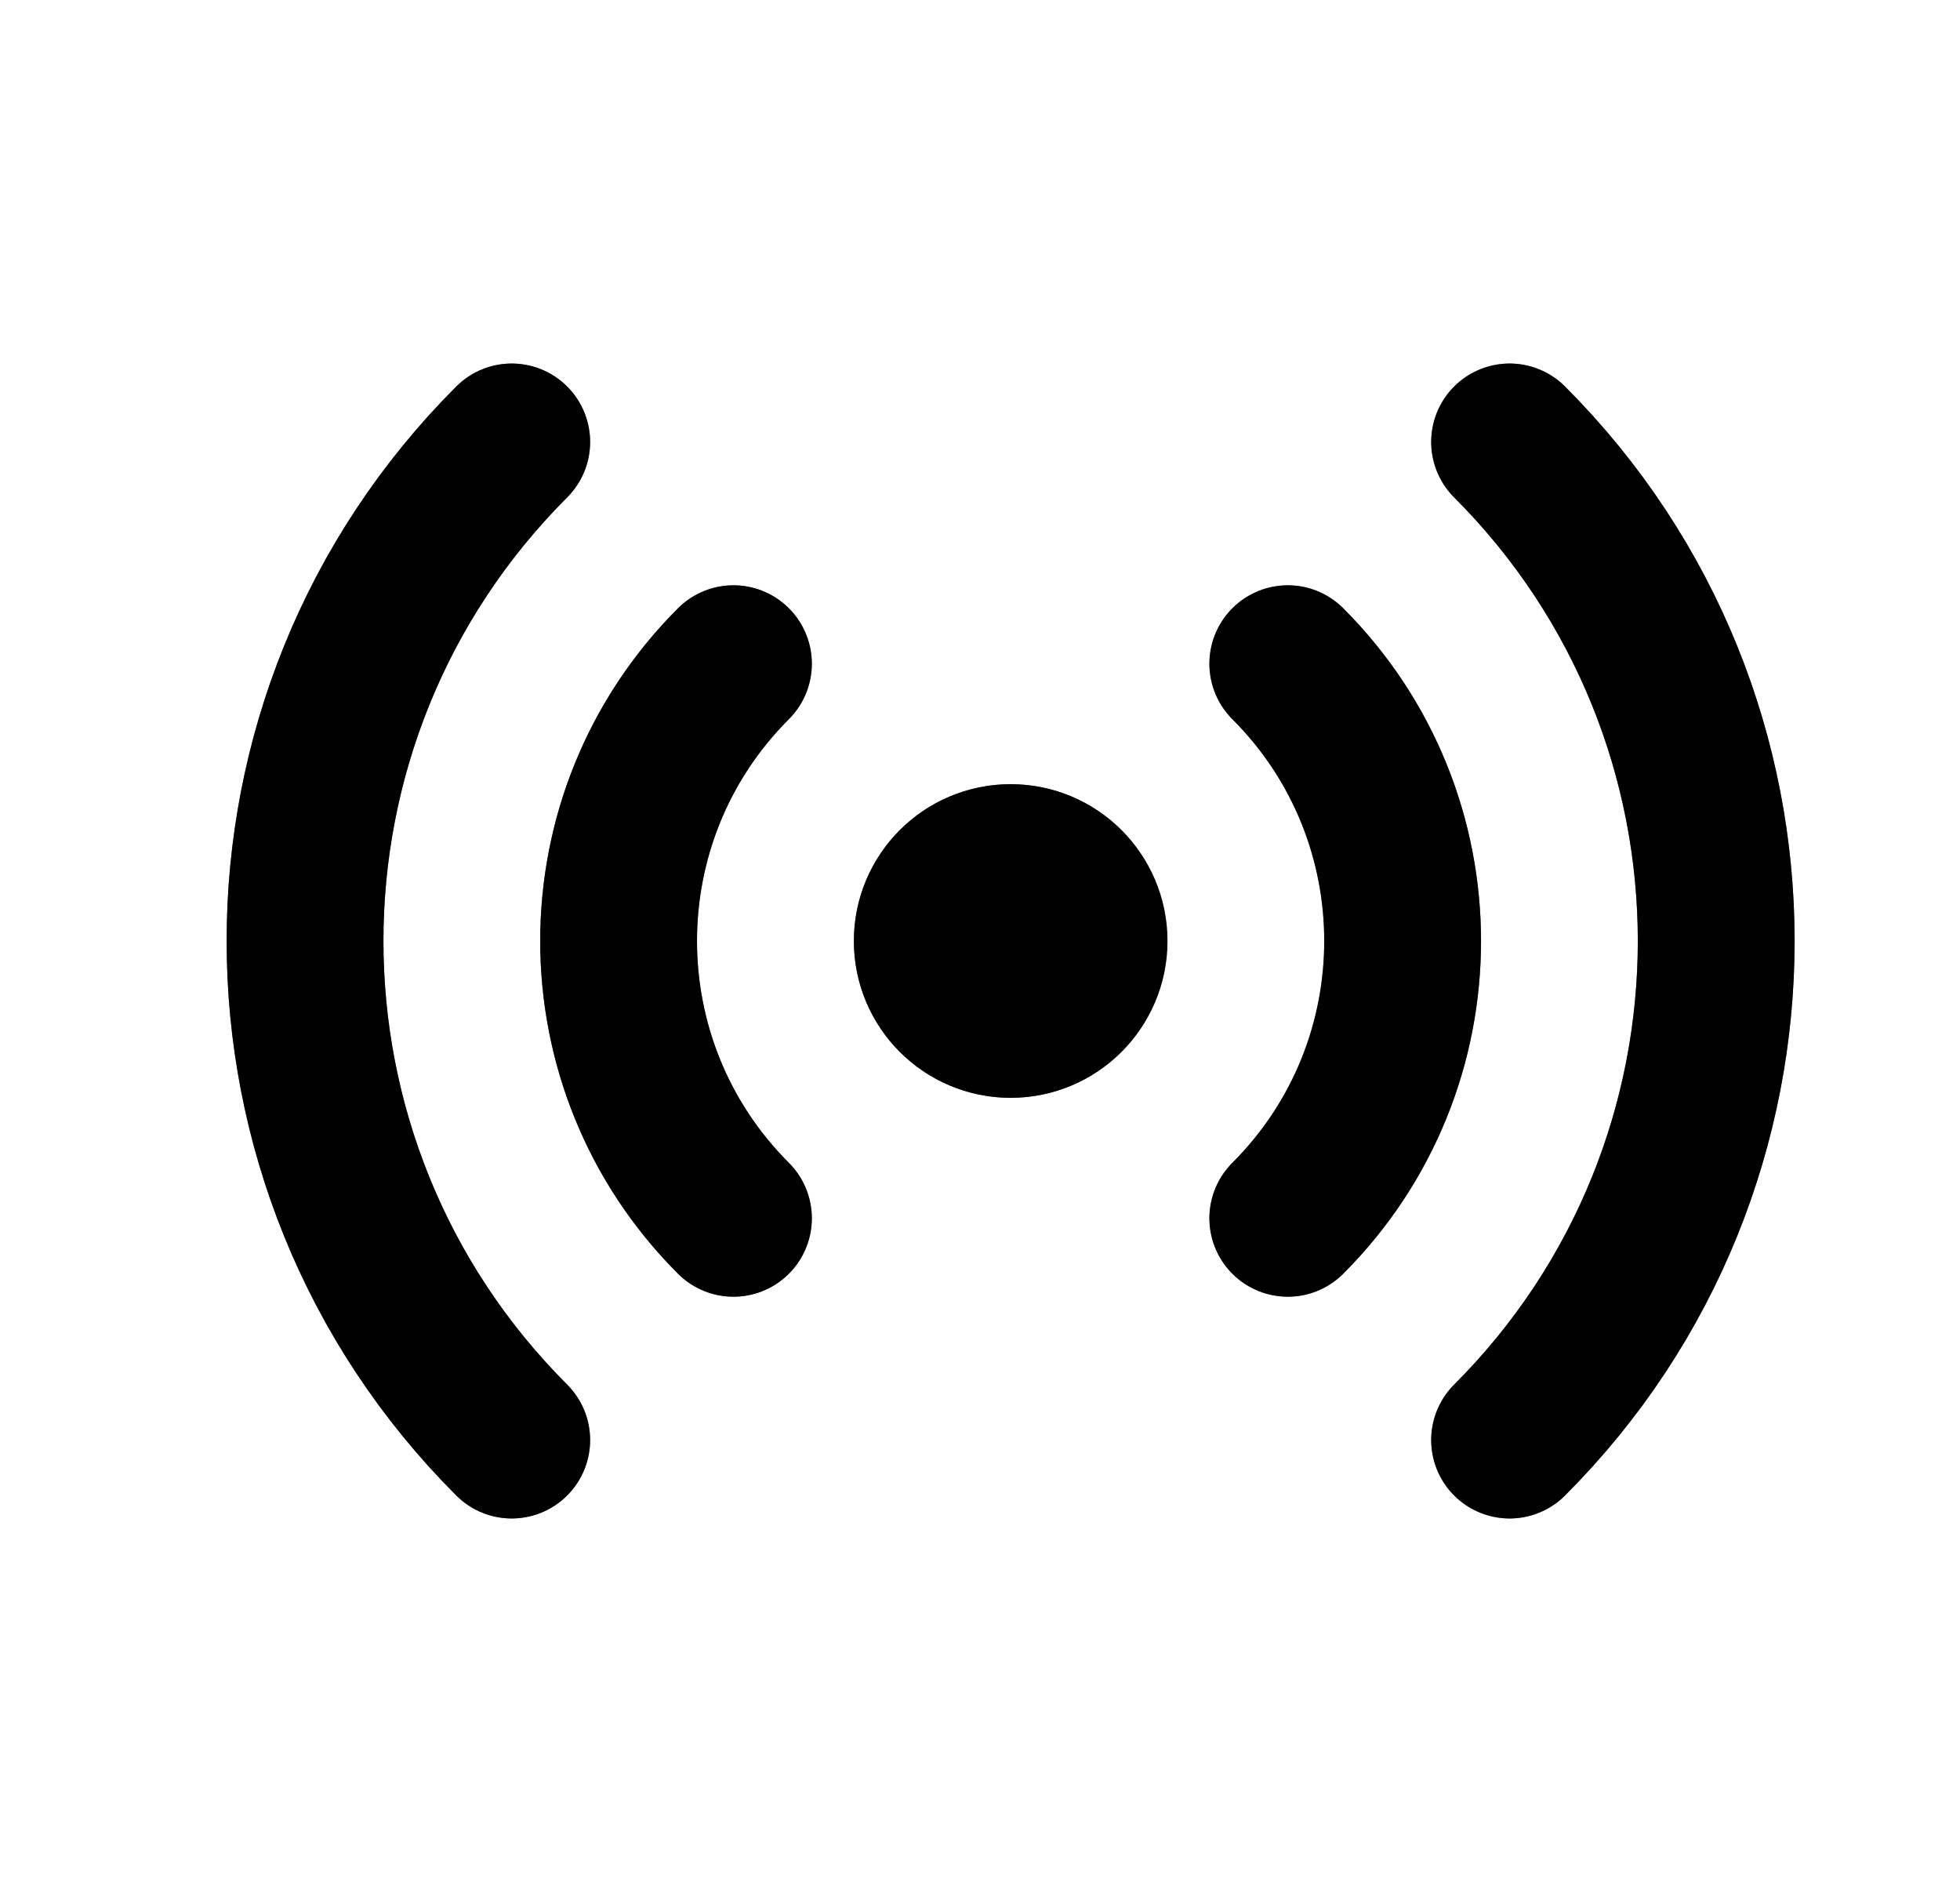
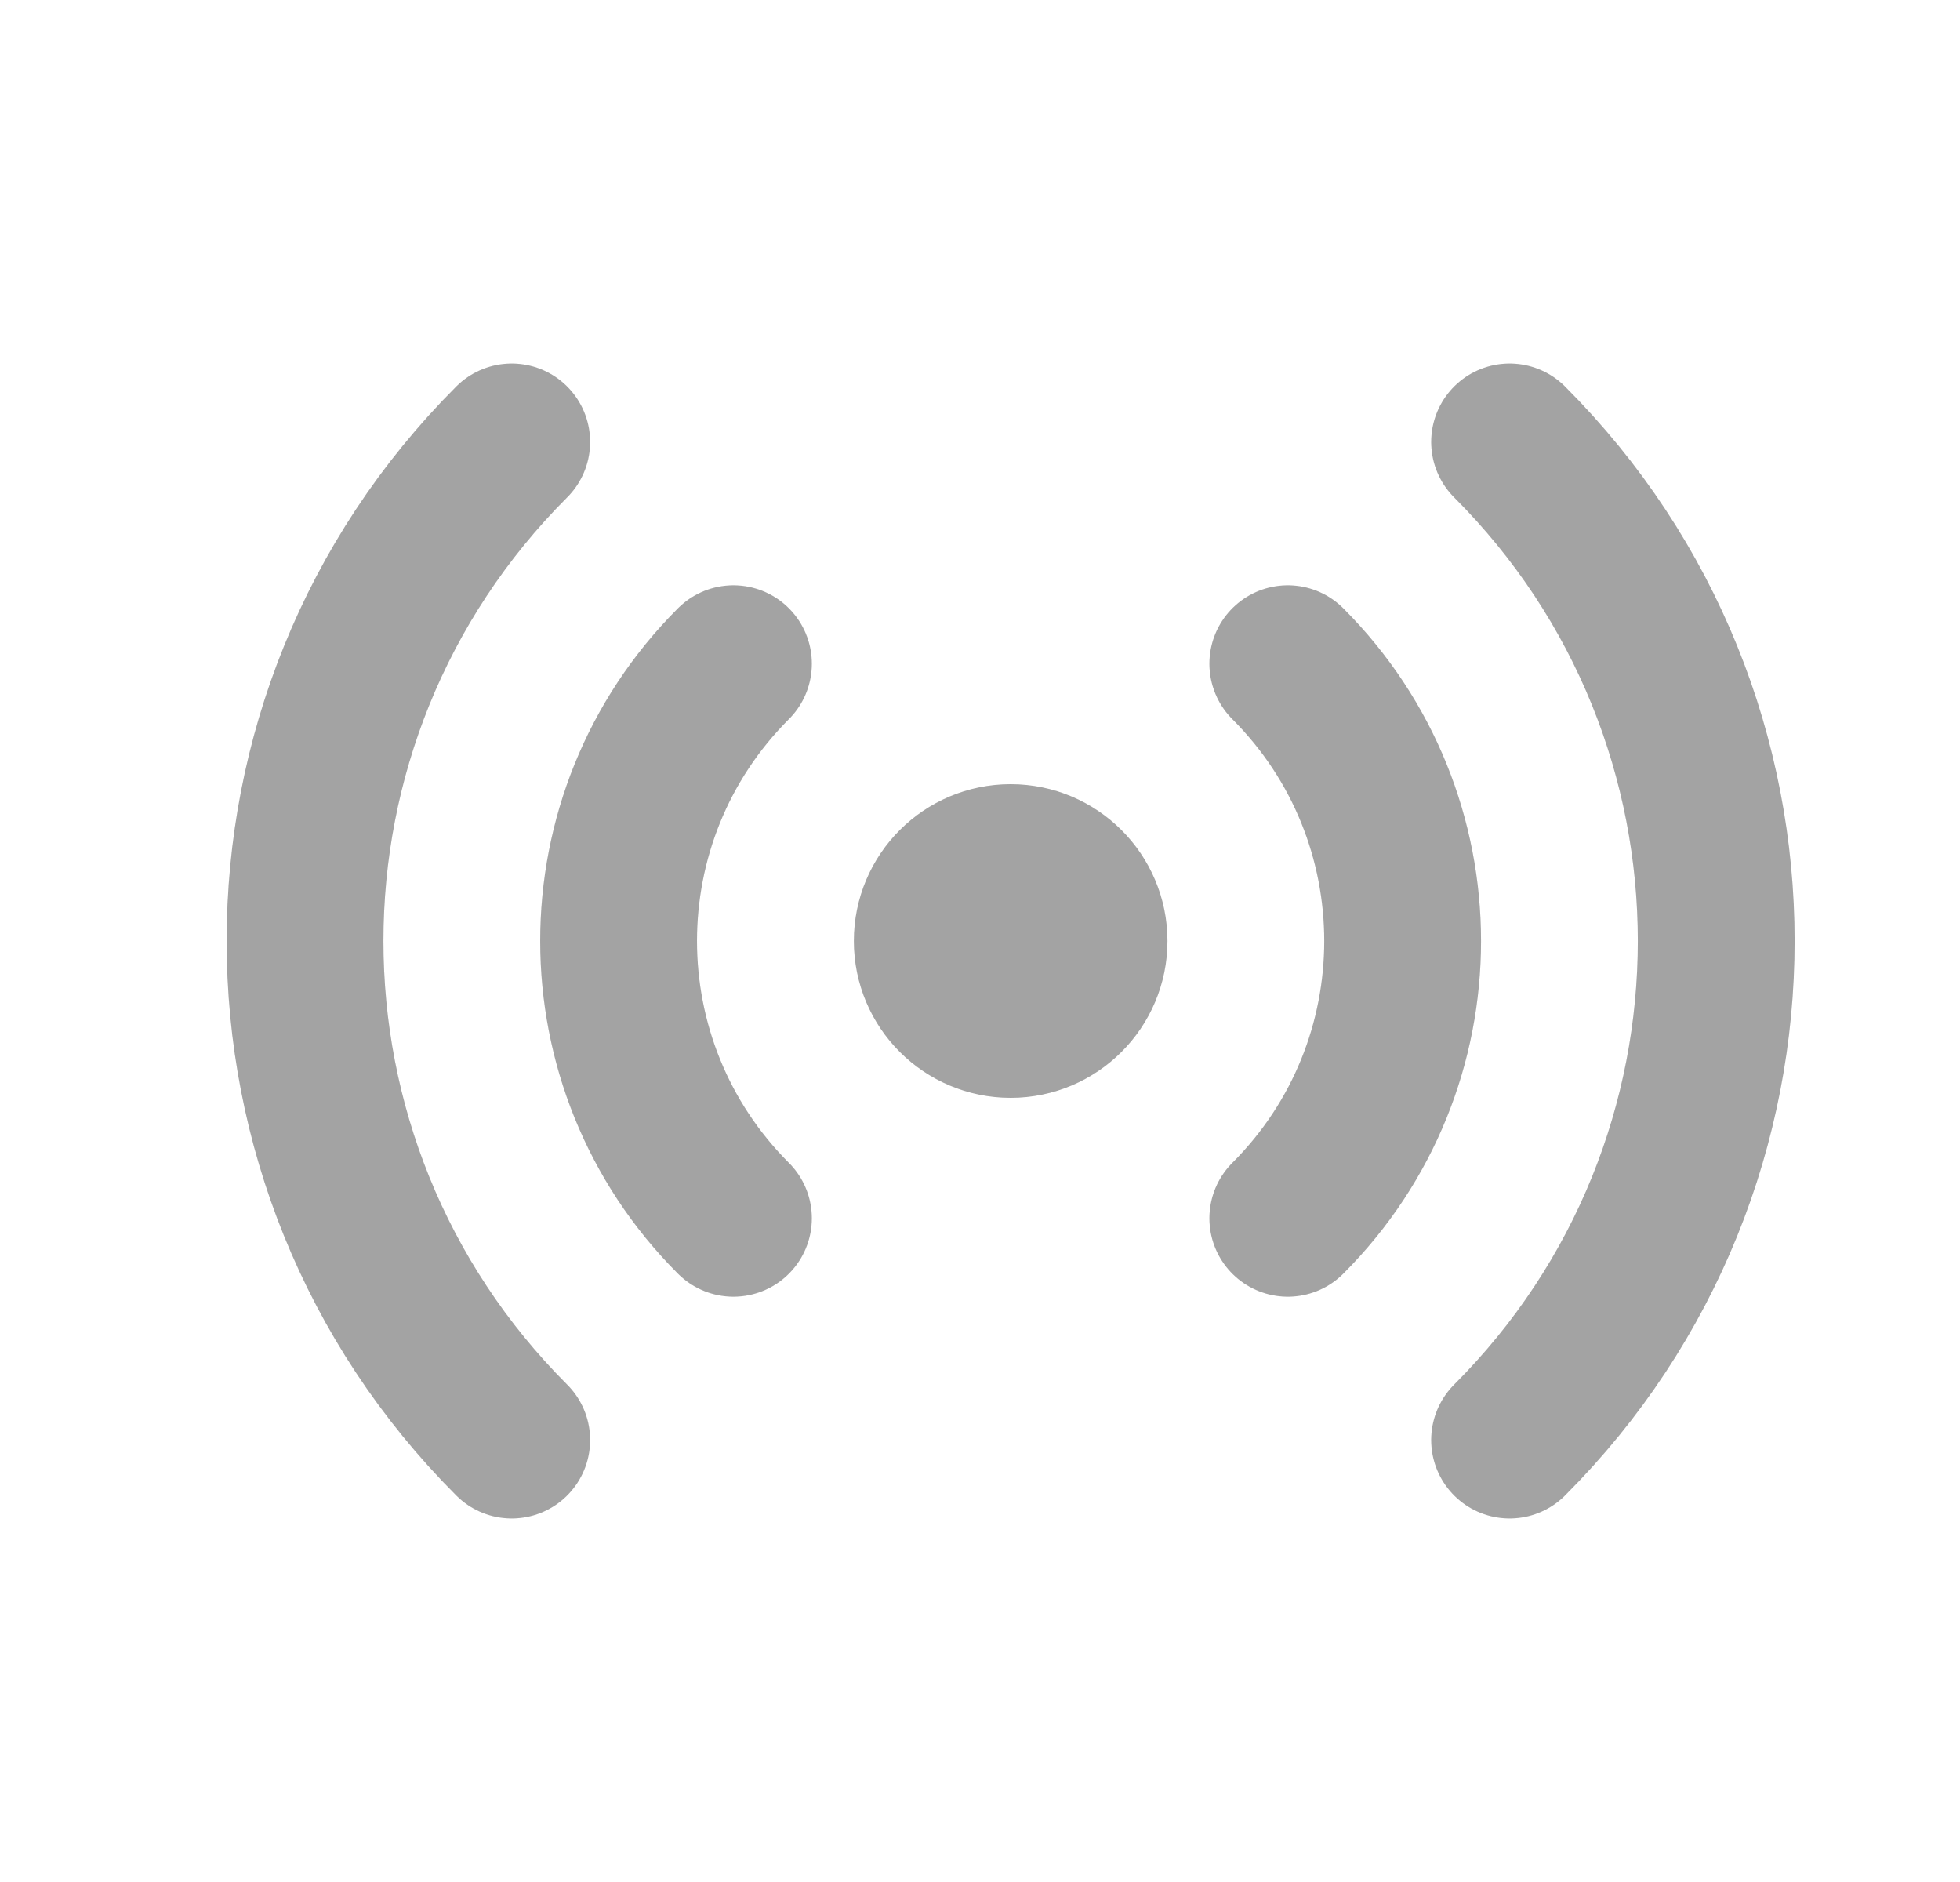
<svg xmlns="http://www.w3.org/2000/svg" width="25" height="24" viewBox="0 0 25 24" fill="none">
  <g id="Icon/Outline/status-online">
    <g id="Icon">
-       <path d="M6.527 18.364C3.012 14.849 3.012 9.151 6.527 5.636M19.255 5.636C22.769 9.151 22.769 14.849 19.255 18.364M9.355 15.536C7.402 13.583 7.402 10.417 9.355 8.464M16.426 8.464C18.379 10.417 18.379 13.583 16.426 15.536M13.891 12C13.891 12.552 13.443 13 12.891 13C12.338 13 11.891 12.552 11.891 12C11.891 11.448 12.338 11 12.891 11C13.443 11 13.891 11.448 13.891 12Z" stroke="black" stroke-width="2" stroke-linecap="round" stroke-linejoin="round" />
-       <path d="M6.527 18.364C3.012 14.849 3.012 9.151 6.527 5.636M19.255 5.636C22.769 9.151 22.769 14.849 19.255 18.364M9.355 15.536C7.402 13.583 7.402 10.417 9.355 8.464M16.426 8.464C18.379 10.417 18.379 13.583 16.426 15.536M13.891 12C13.891 12.552 13.443 13 12.891 13C12.338 13 11.891 12.552 11.891 12C11.891 11.448 12.338 11 12.891 11C13.443 11 13.891 11.448 13.891 12Z" stroke="black" stroke-opacity="0.2" stroke-width="2" stroke-linecap="round" stroke-linejoin="round" />
      <path d="M6.527 18.364C3.012 14.849 3.012 9.151 6.527 5.636M19.255 5.636C22.769 9.151 22.769 14.849 19.255 18.364M9.355 15.536C7.402 13.583 7.402 10.417 9.355 8.464M16.426 8.464C18.379 10.417 18.379 13.583 16.426 15.536M13.891 12C13.891 12.552 13.443 13 12.891 13C12.338 13 11.891 12.552 11.891 12C11.891 11.448 12.338 11 12.891 11C13.443 11 13.891 11.448 13.891 12Z" stroke="black" stroke-opacity="0.2" stroke-width="2" stroke-linecap="round" stroke-linejoin="round" />
      <path d="M6.527 18.364C3.012 14.849 3.012 9.151 6.527 5.636M19.255 5.636C22.769 9.151 22.769 14.849 19.255 18.364M9.355 15.536C7.402 13.583 7.402 10.417 9.355 8.464M16.426 8.464C18.379 10.417 18.379 13.583 16.426 15.536M13.891 12C13.891 12.552 13.443 13 12.891 13C12.338 13 11.891 12.552 11.891 12C11.891 11.448 12.338 11 12.891 11C13.443 11 13.891 11.448 13.891 12Z" stroke="black" stroke-opacity="0.2" stroke-width="2" stroke-linecap="round" stroke-linejoin="round" />
    </g>
  </g>
</svg>